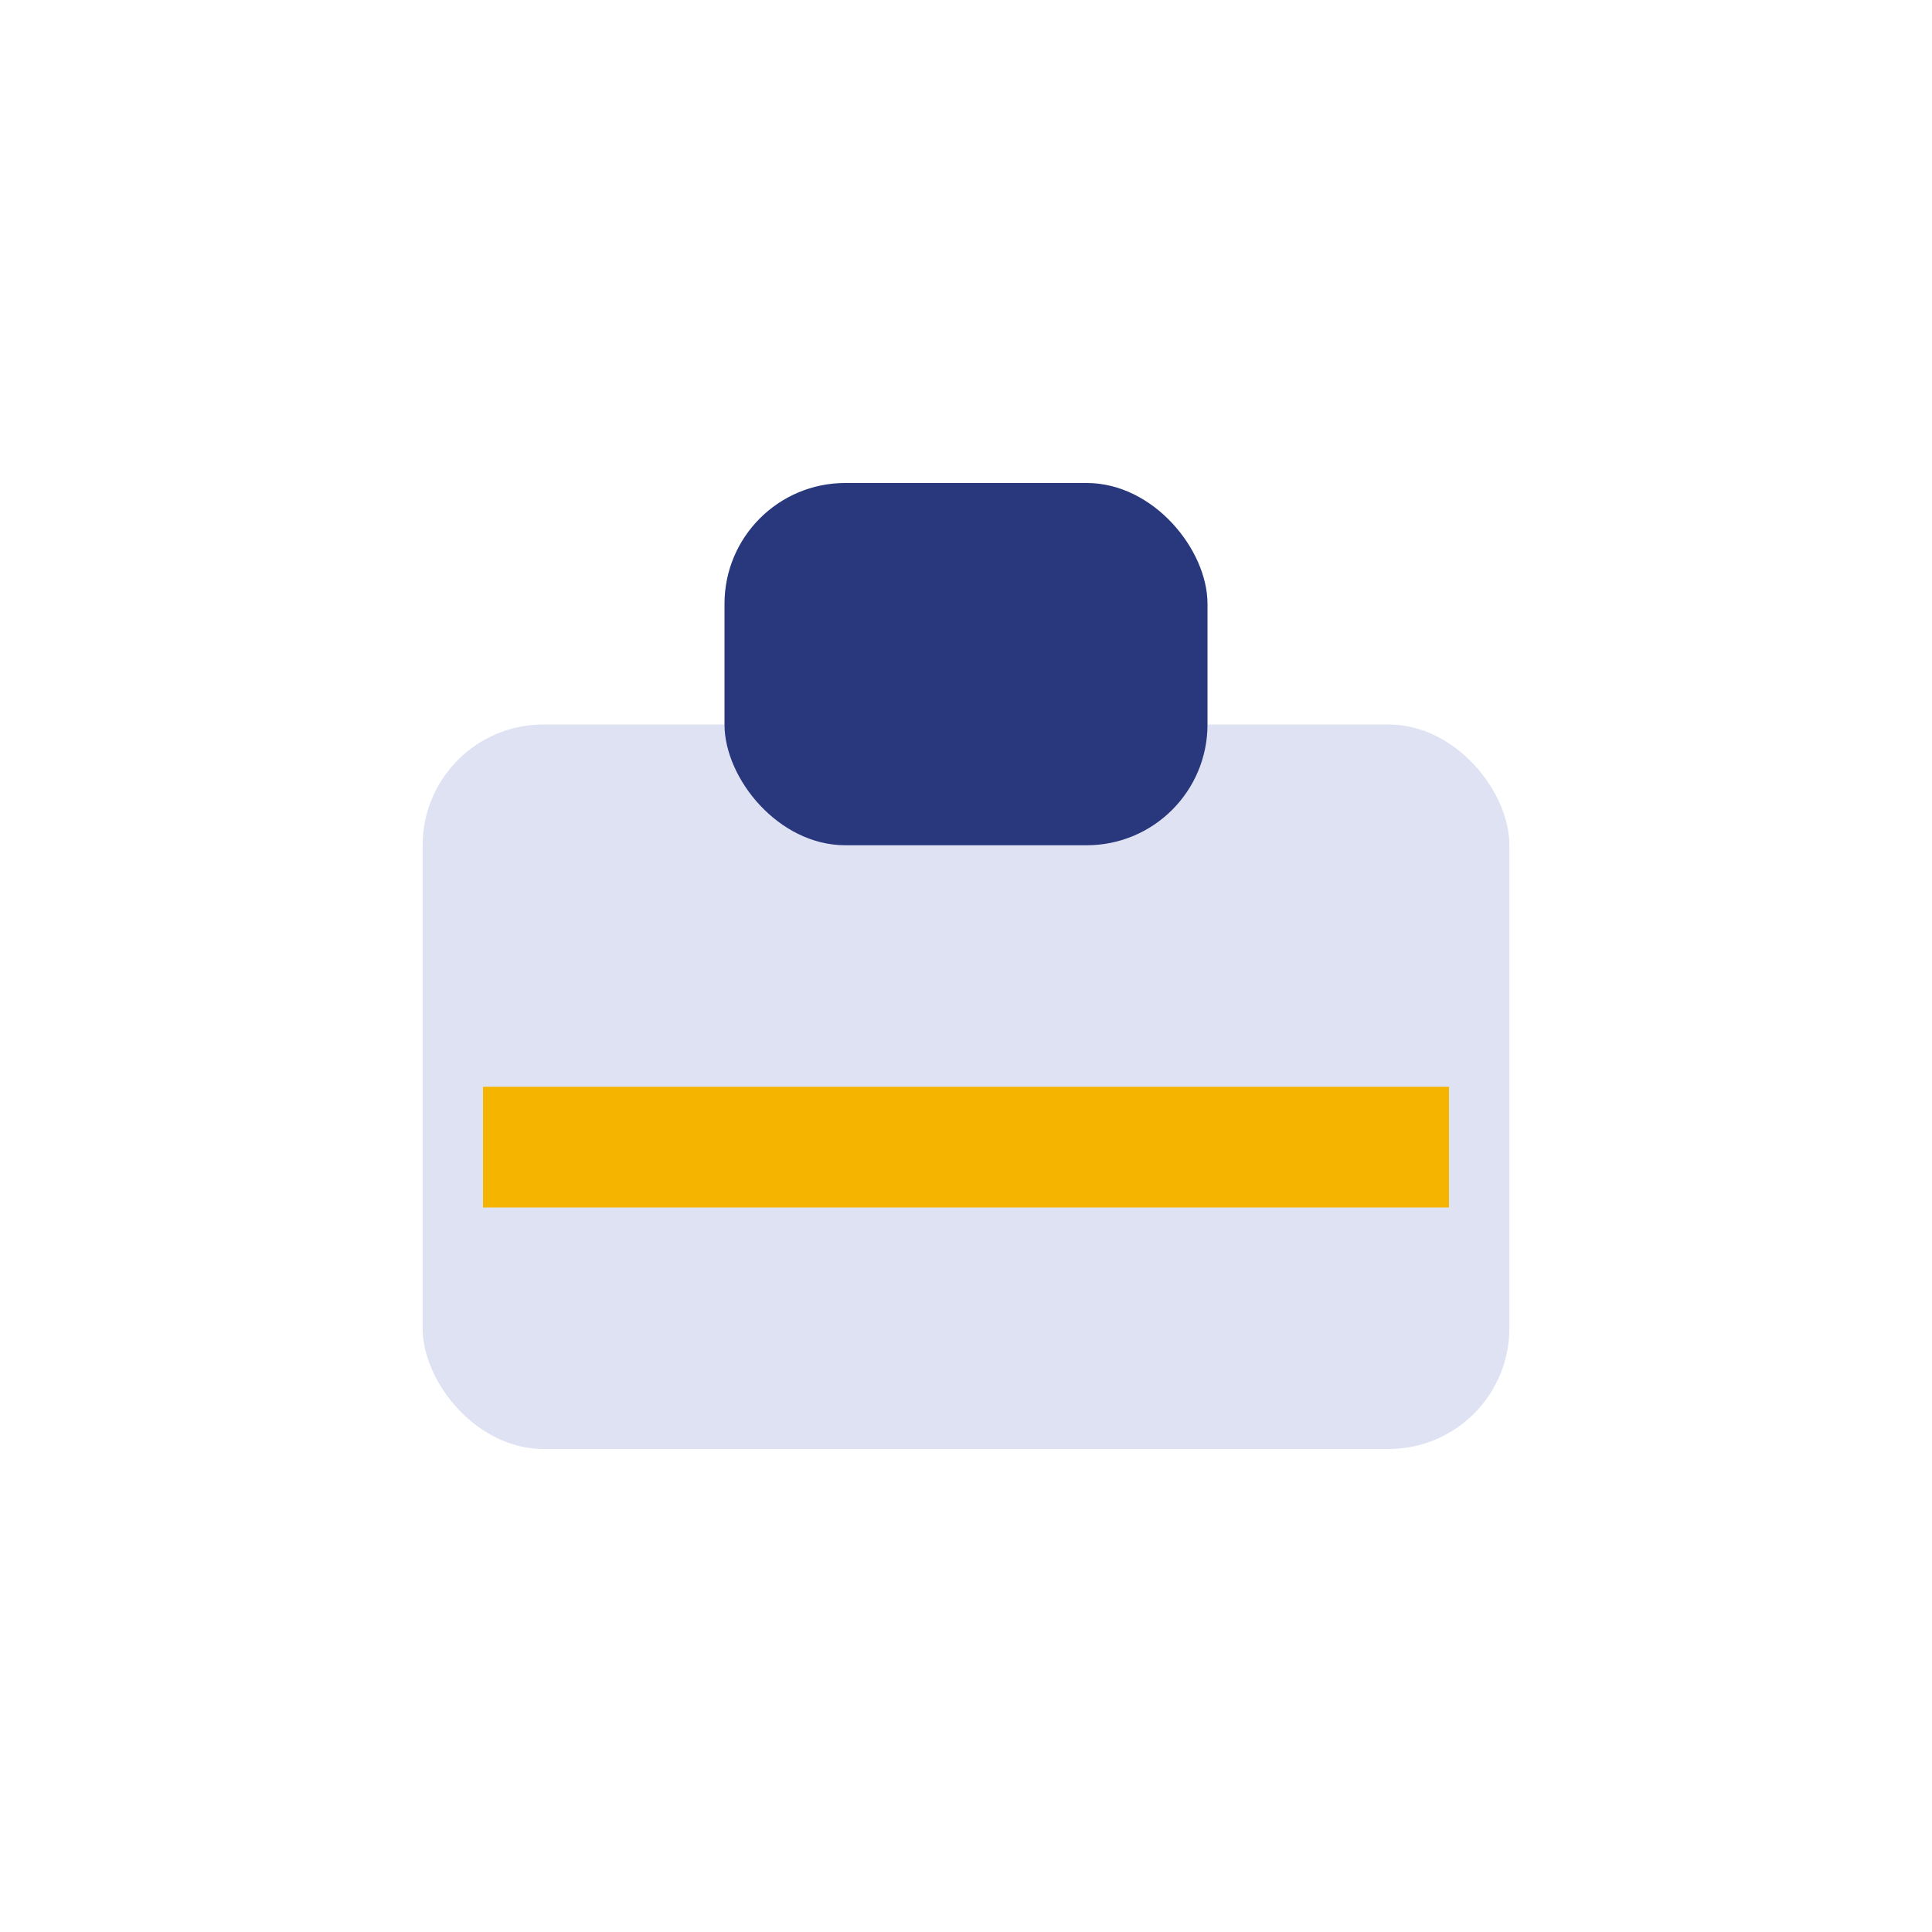
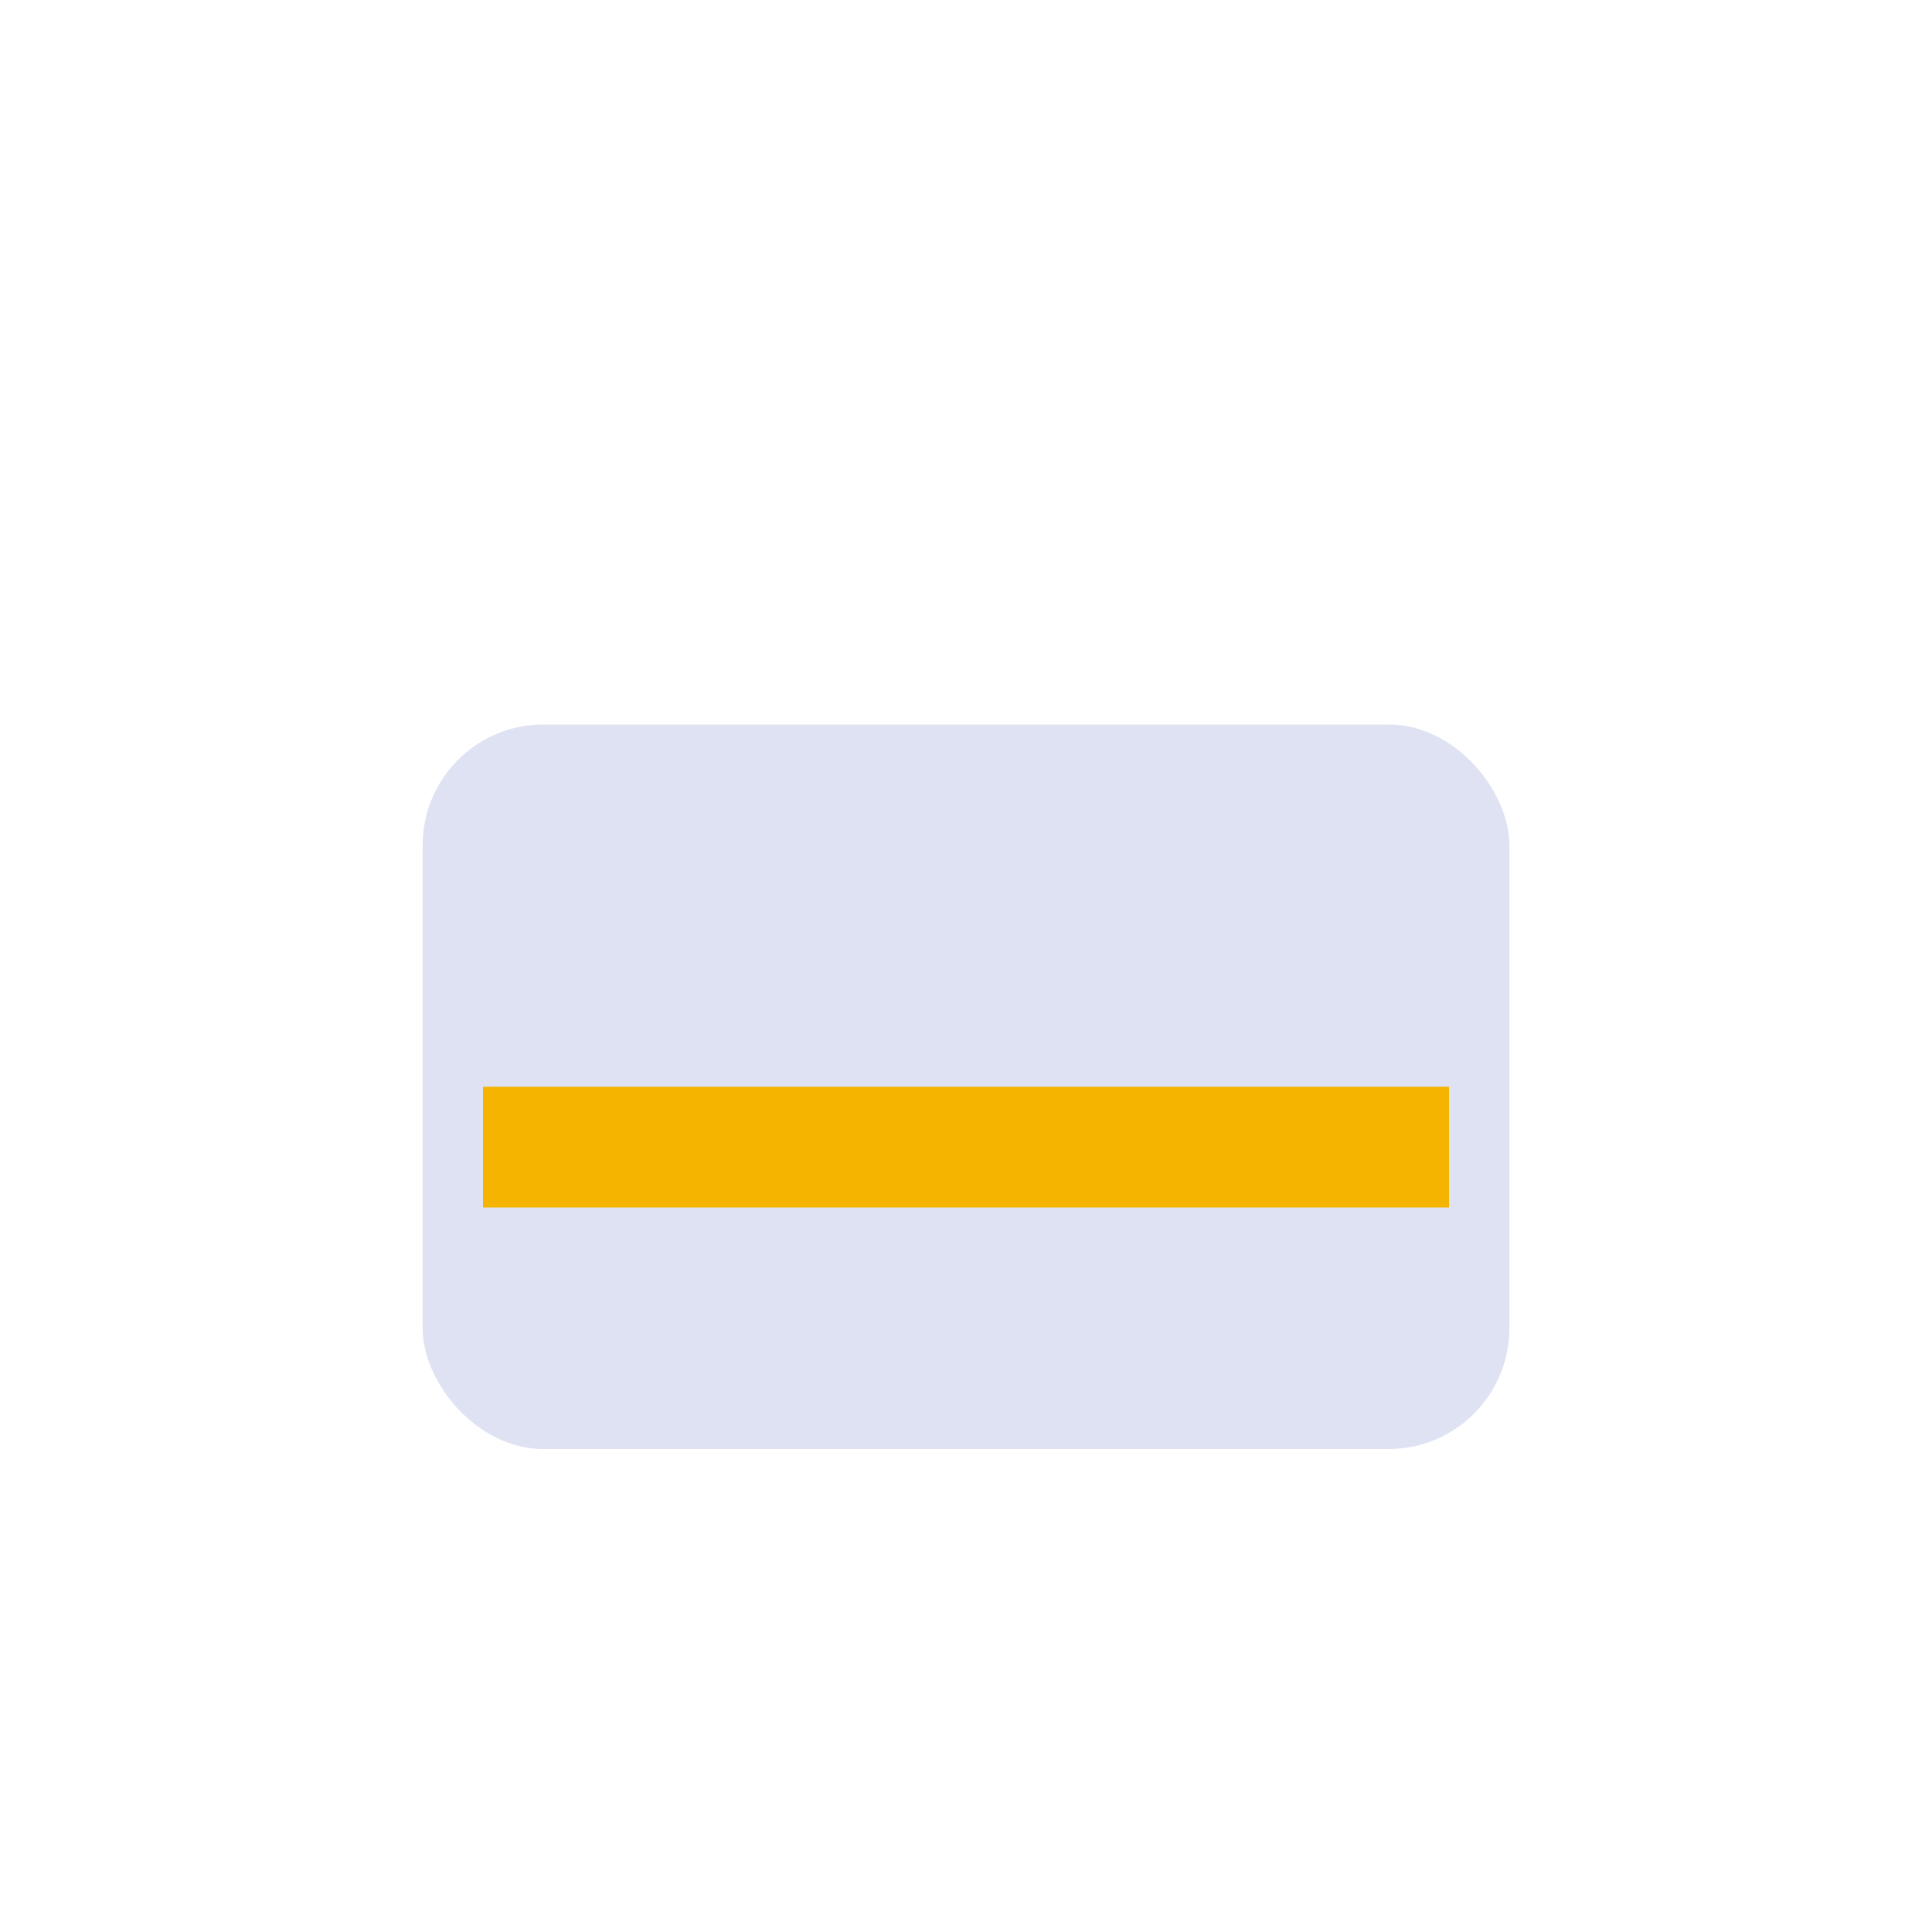
<svg xmlns="http://www.w3.org/2000/svg" width="32" height="32" viewBox="0 0 32 32">
  <rect x="7" y="12" width="18" height="12" rx="2" fill="#DFE2F2" />
-   <rect x="12" y="8" width="8" height="6" rx="2" fill="#29387D" />
  <rect x="8" y="18" width="16" height="2" fill="#F4B400" />
</svg>